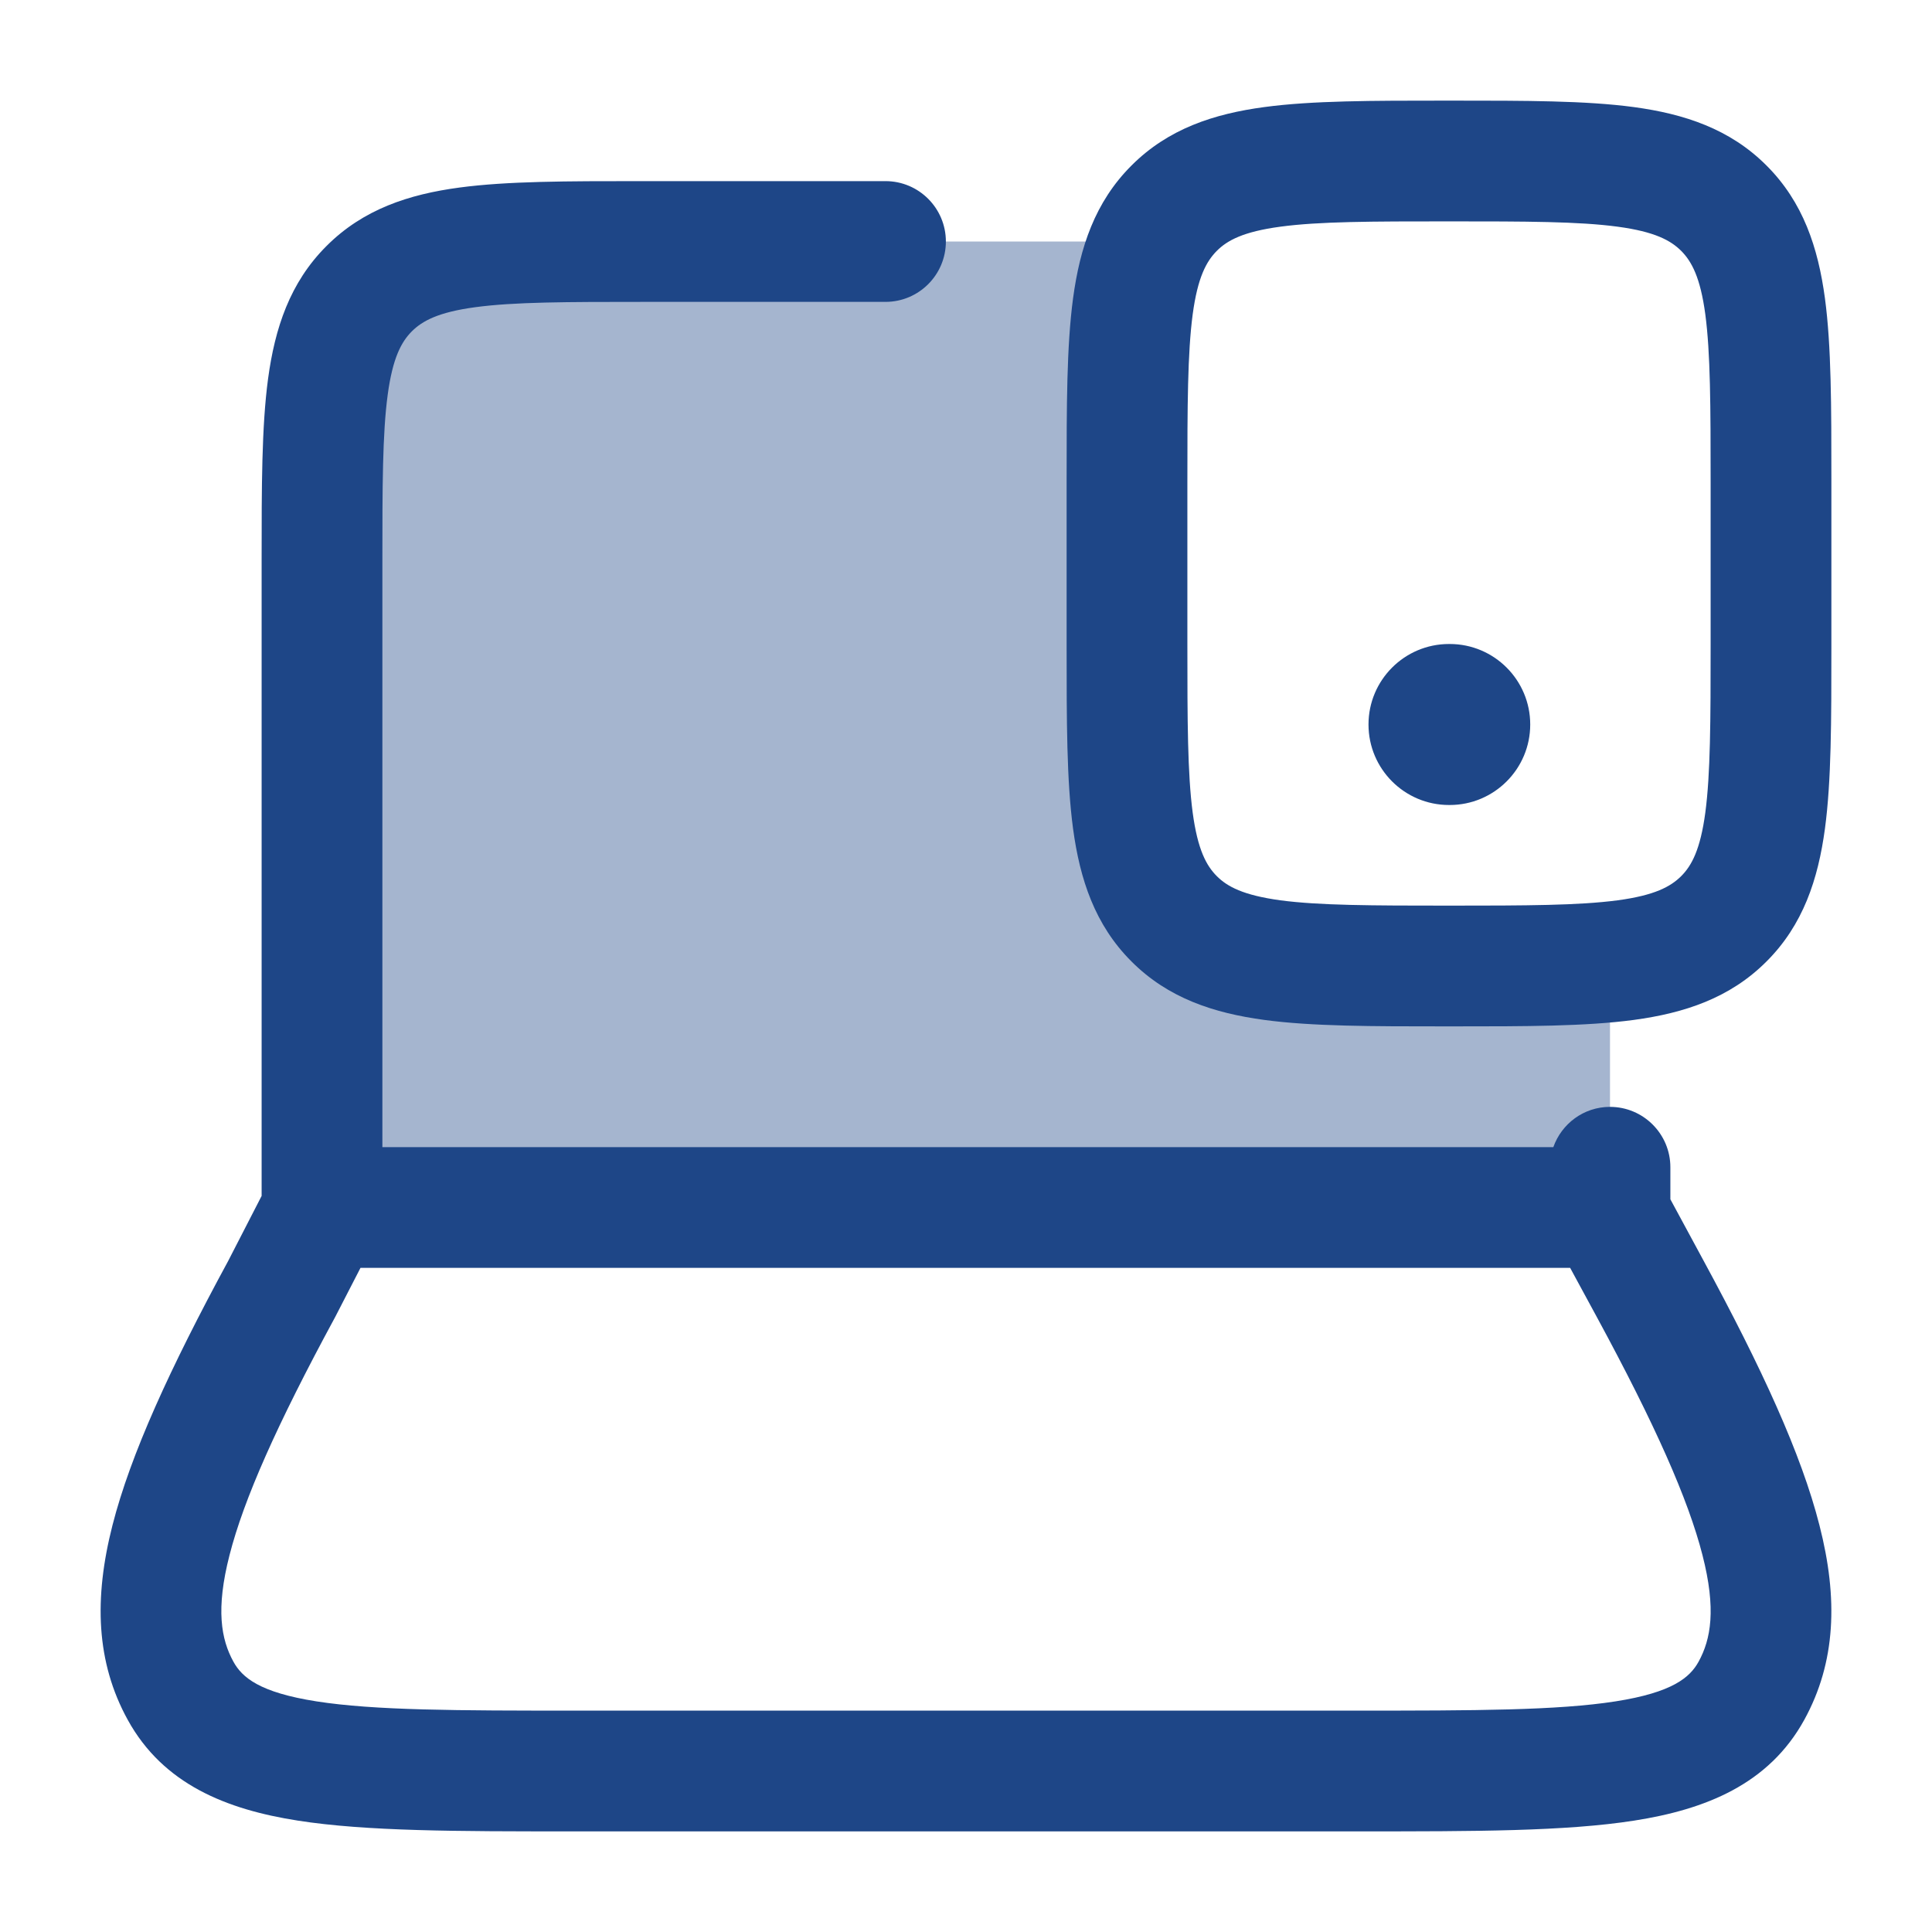
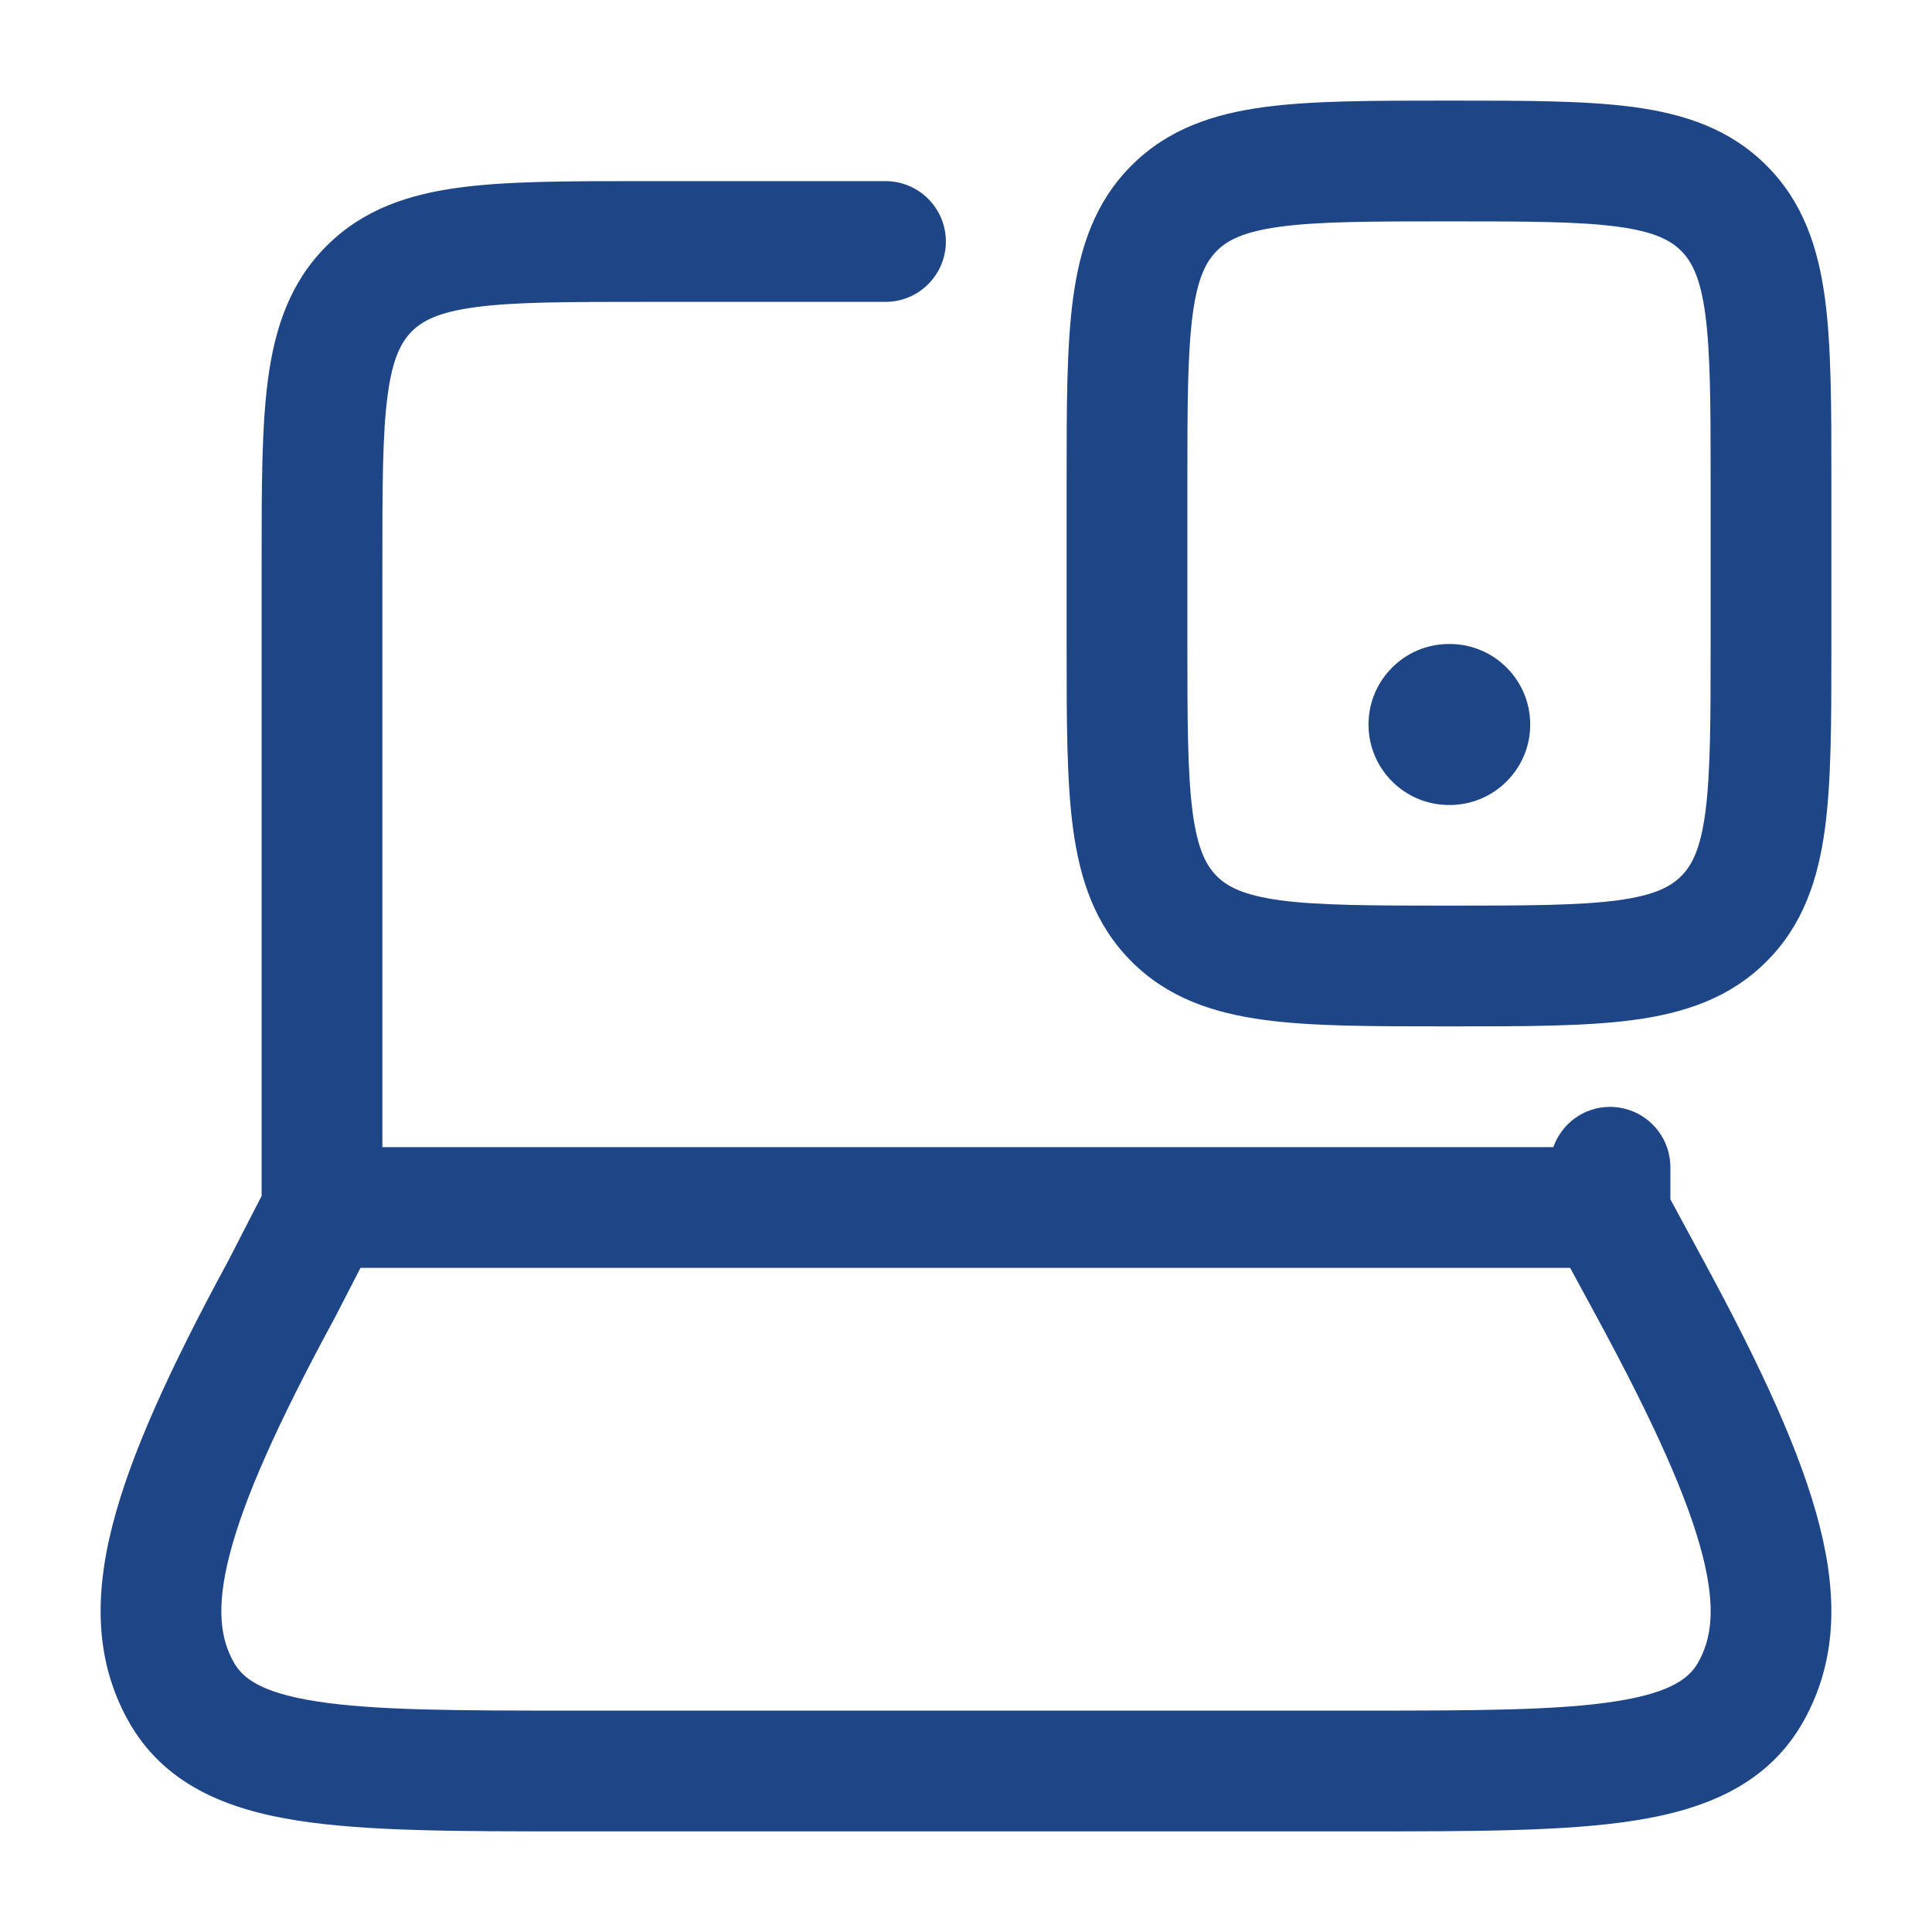
<svg xmlns="http://www.w3.org/2000/svg" width="24" height="24" viewBox="0 0 24 24" fill="none">
-   <path opacity="0.4" d="M14.292 3H8C6.114 3 5.172 3 4.586 3.586C4 4.172 4 5.114 4 7V15H20V11.949C19.484 12 18.834 12 18 12C16.114 12 15.172 12 14.586 11.414C14 10.828 14 9.886 14 8V6C14 4.504 14 3.602 14.292 3Z" fill="#1E4687" />
  <path d="M11 2.25C11.414 2.25 11.75 2.586 11.75 3C11.75 3.414 11.414 3.75 11 3.75H8C7.036 3.75 6.388 3.751 5.905 3.816C5.444 3.878 5.247 3.986 5.116 4.116C4.986 4.247 4.878 4.444 4.816 4.905C4.751 5.388 4.75 6.036 4.75 7V14.25H19.296C19.399 13.959 19.674 13.75 20 13.75C20.414 13.75 20.75 14.086 20.75 14.5V14.898L21.161 15.658C21.887 16.997 22.377 18.063 22.602 18.948C22.835 19.857 22.807 20.649 22.413 21.365C21.972 22.166 21.185 22.478 20.302 22.616C19.448 22.75 18.31 22.75 16.913 22.75H7.087C5.69 22.75 4.552 22.75 3.698 22.616C2.815 22.478 2.028 22.166 1.587 21.365C1.193 20.649 1.165 19.857 1.397 18.948C1.623 18.065 2.11 17.001 2.834 15.665L3.25 14.856V6.948C3.25 6.05 3.25 5.3 3.33 4.705C3.415 4.077 3.6 3.511 4.056 3.056C4.511 2.6 5.078 2.414 5.706 2.33C6.301 2.25 7.05 2.25 7.948 2.25H11ZM4.165 16.358L4.157 16.373C3.441 17.695 3.028 18.625 2.851 19.319C2.679 19.99 2.746 20.363 2.9 20.643C3.008 20.838 3.223 21.024 3.931 21.135C4.654 21.248 5.674 21.25 7.154 21.25H16.846C18.326 21.25 19.346 21.248 20.069 21.135C20.777 21.024 20.992 20.838 21.1 20.643C21.254 20.363 21.321 19.99 21.149 19.319C20.972 18.625 20.559 17.695 19.843 16.373L19.505 15.75H4.478L4.165 16.358ZM18.052 1.25C18.95 1.25 19.7 1.25 20.295 1.33C20.922 1.415 21.489 1.6 21.944 2.056C22.4 2.511 22.585 3.077 22.67 3.705C22.75 4.3 22.75 5.05 22.75 5.948V8.052C22.75 8.95 22.75 9.7 22.67 10.295C22.585 10.922 22.4 11.489 21.944 11.944C21.489 12.4 20.923 12.585 20.295 12.67C19.7 12.75 18.95 12.75 18.052 12.75H17.948C17.05 12.75 16.301 12.75 15.706 12.67C15.078 12.585 14.511 12.4 14.056 11.944C13.6 11.489 13.415 10.922 13.33 10.295C13.25 9.7 13.25 8.95 13.25 8.052V5.948C13.25 5.05 13.25 4.3 13.33 3.705C13.415 3.077 13.6 2.511 14.056 2.056C14.511 1.6 15.078 1.414 15.706 1.33C16.301 1.25 17.05 1.25 17.948 1.25H18.052ZM18 2.75C17.036 2.75 16.388 2.751 15.905 2.816C15.444 2.878 15.246 2.986 15.116 3.116C14.986 3.247 14.878 3.444 14.816 3.905C14.752 4.388 14.75 5.036 14.75 6V8C14.75 8.964 14.752 9.612 14.816 10.095C14.878 10.556 14.986 10.754 15.116 10.884C15.246 11.014 15.444 11.121 15.905 11.184C16.388 11.248 17.036 11.25 18 11.25C18.964 11.25 19.612 11.248 20.095 11.184C20.556 11.122 20.753 11.014 20.884 10.884C21.014 10.754 21.122 10.556 21.184 10.095C21.248 9.612 21.25 8.964 21.25 8V6C21.25 5.036 21.248 4.388 21.184 3.905C21.122 3.444 21.014 3.247 20.884 3.116C20.753 2.986 20.556 2.878 20.095 2.816C19.612 2.751 18.964 2.75 18 2.75ZM18.009 8C18.561 8 19.009 8.448 19.009 9C19.009 9.552 18.561 10 18.009 10H18C17.448 10 17 9.552 17 9C17 8.448 17.448 8 18 8H18.009Z" fill="#1E4687" />
</svg>